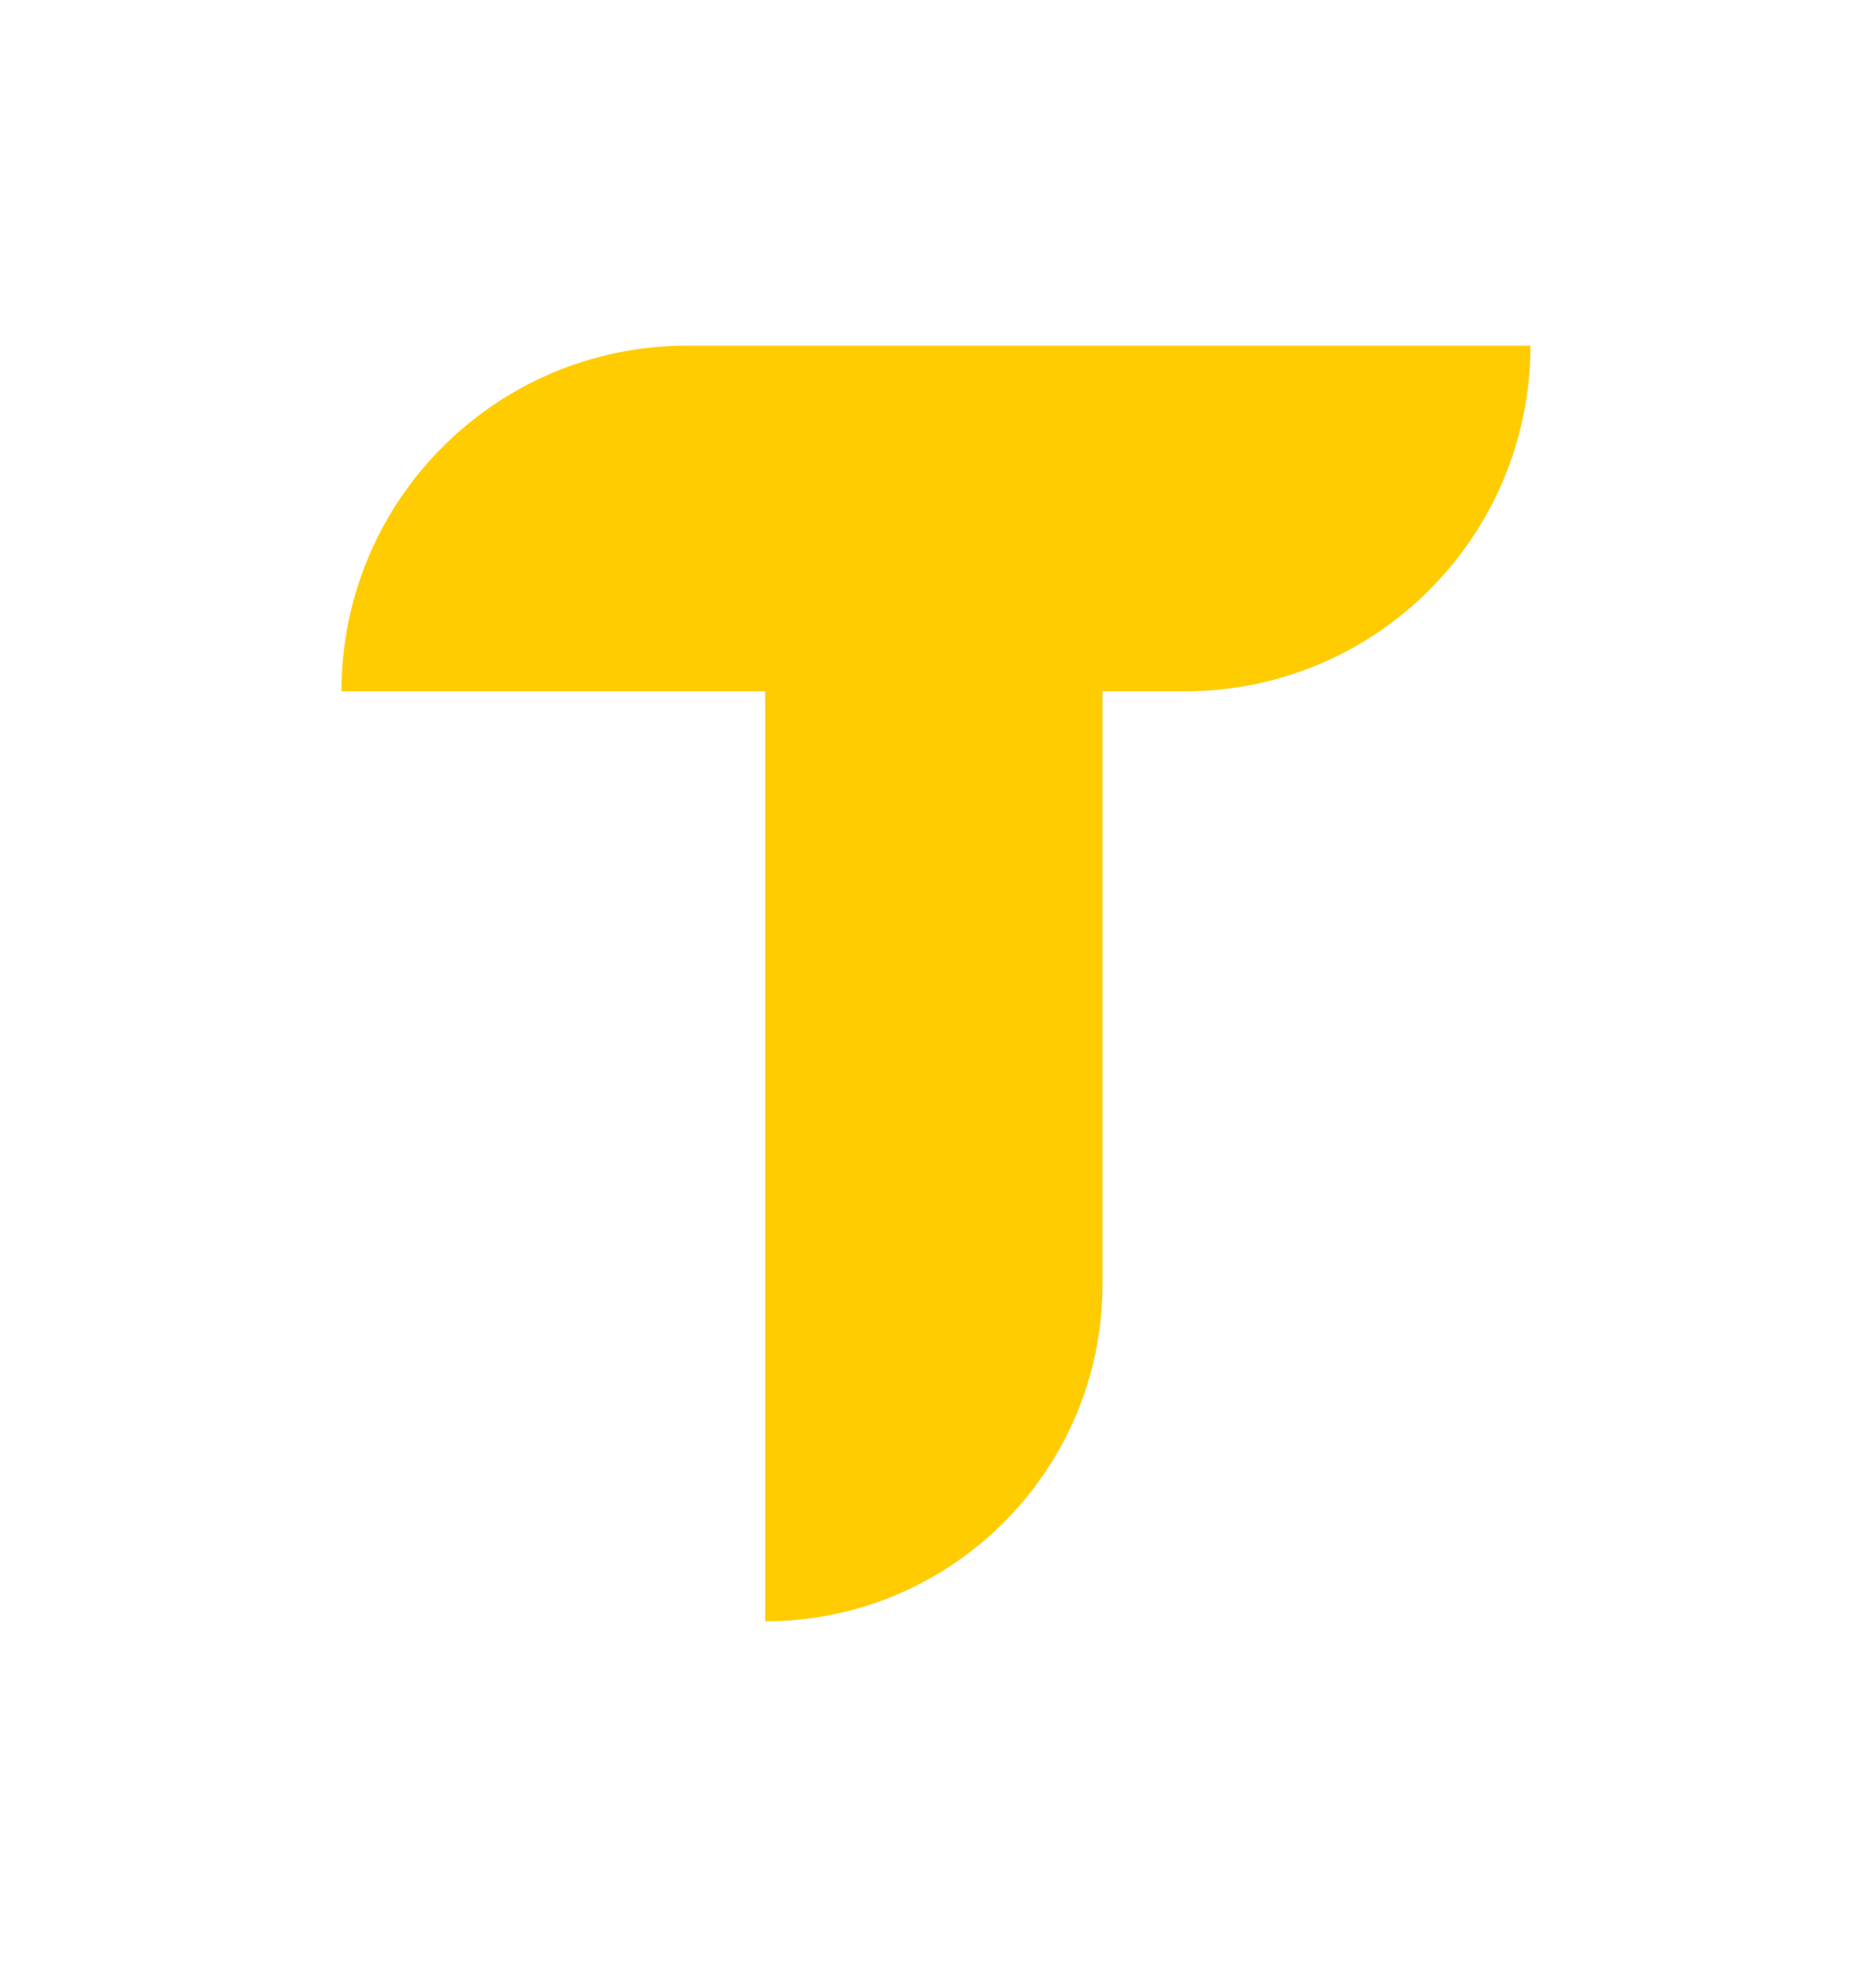
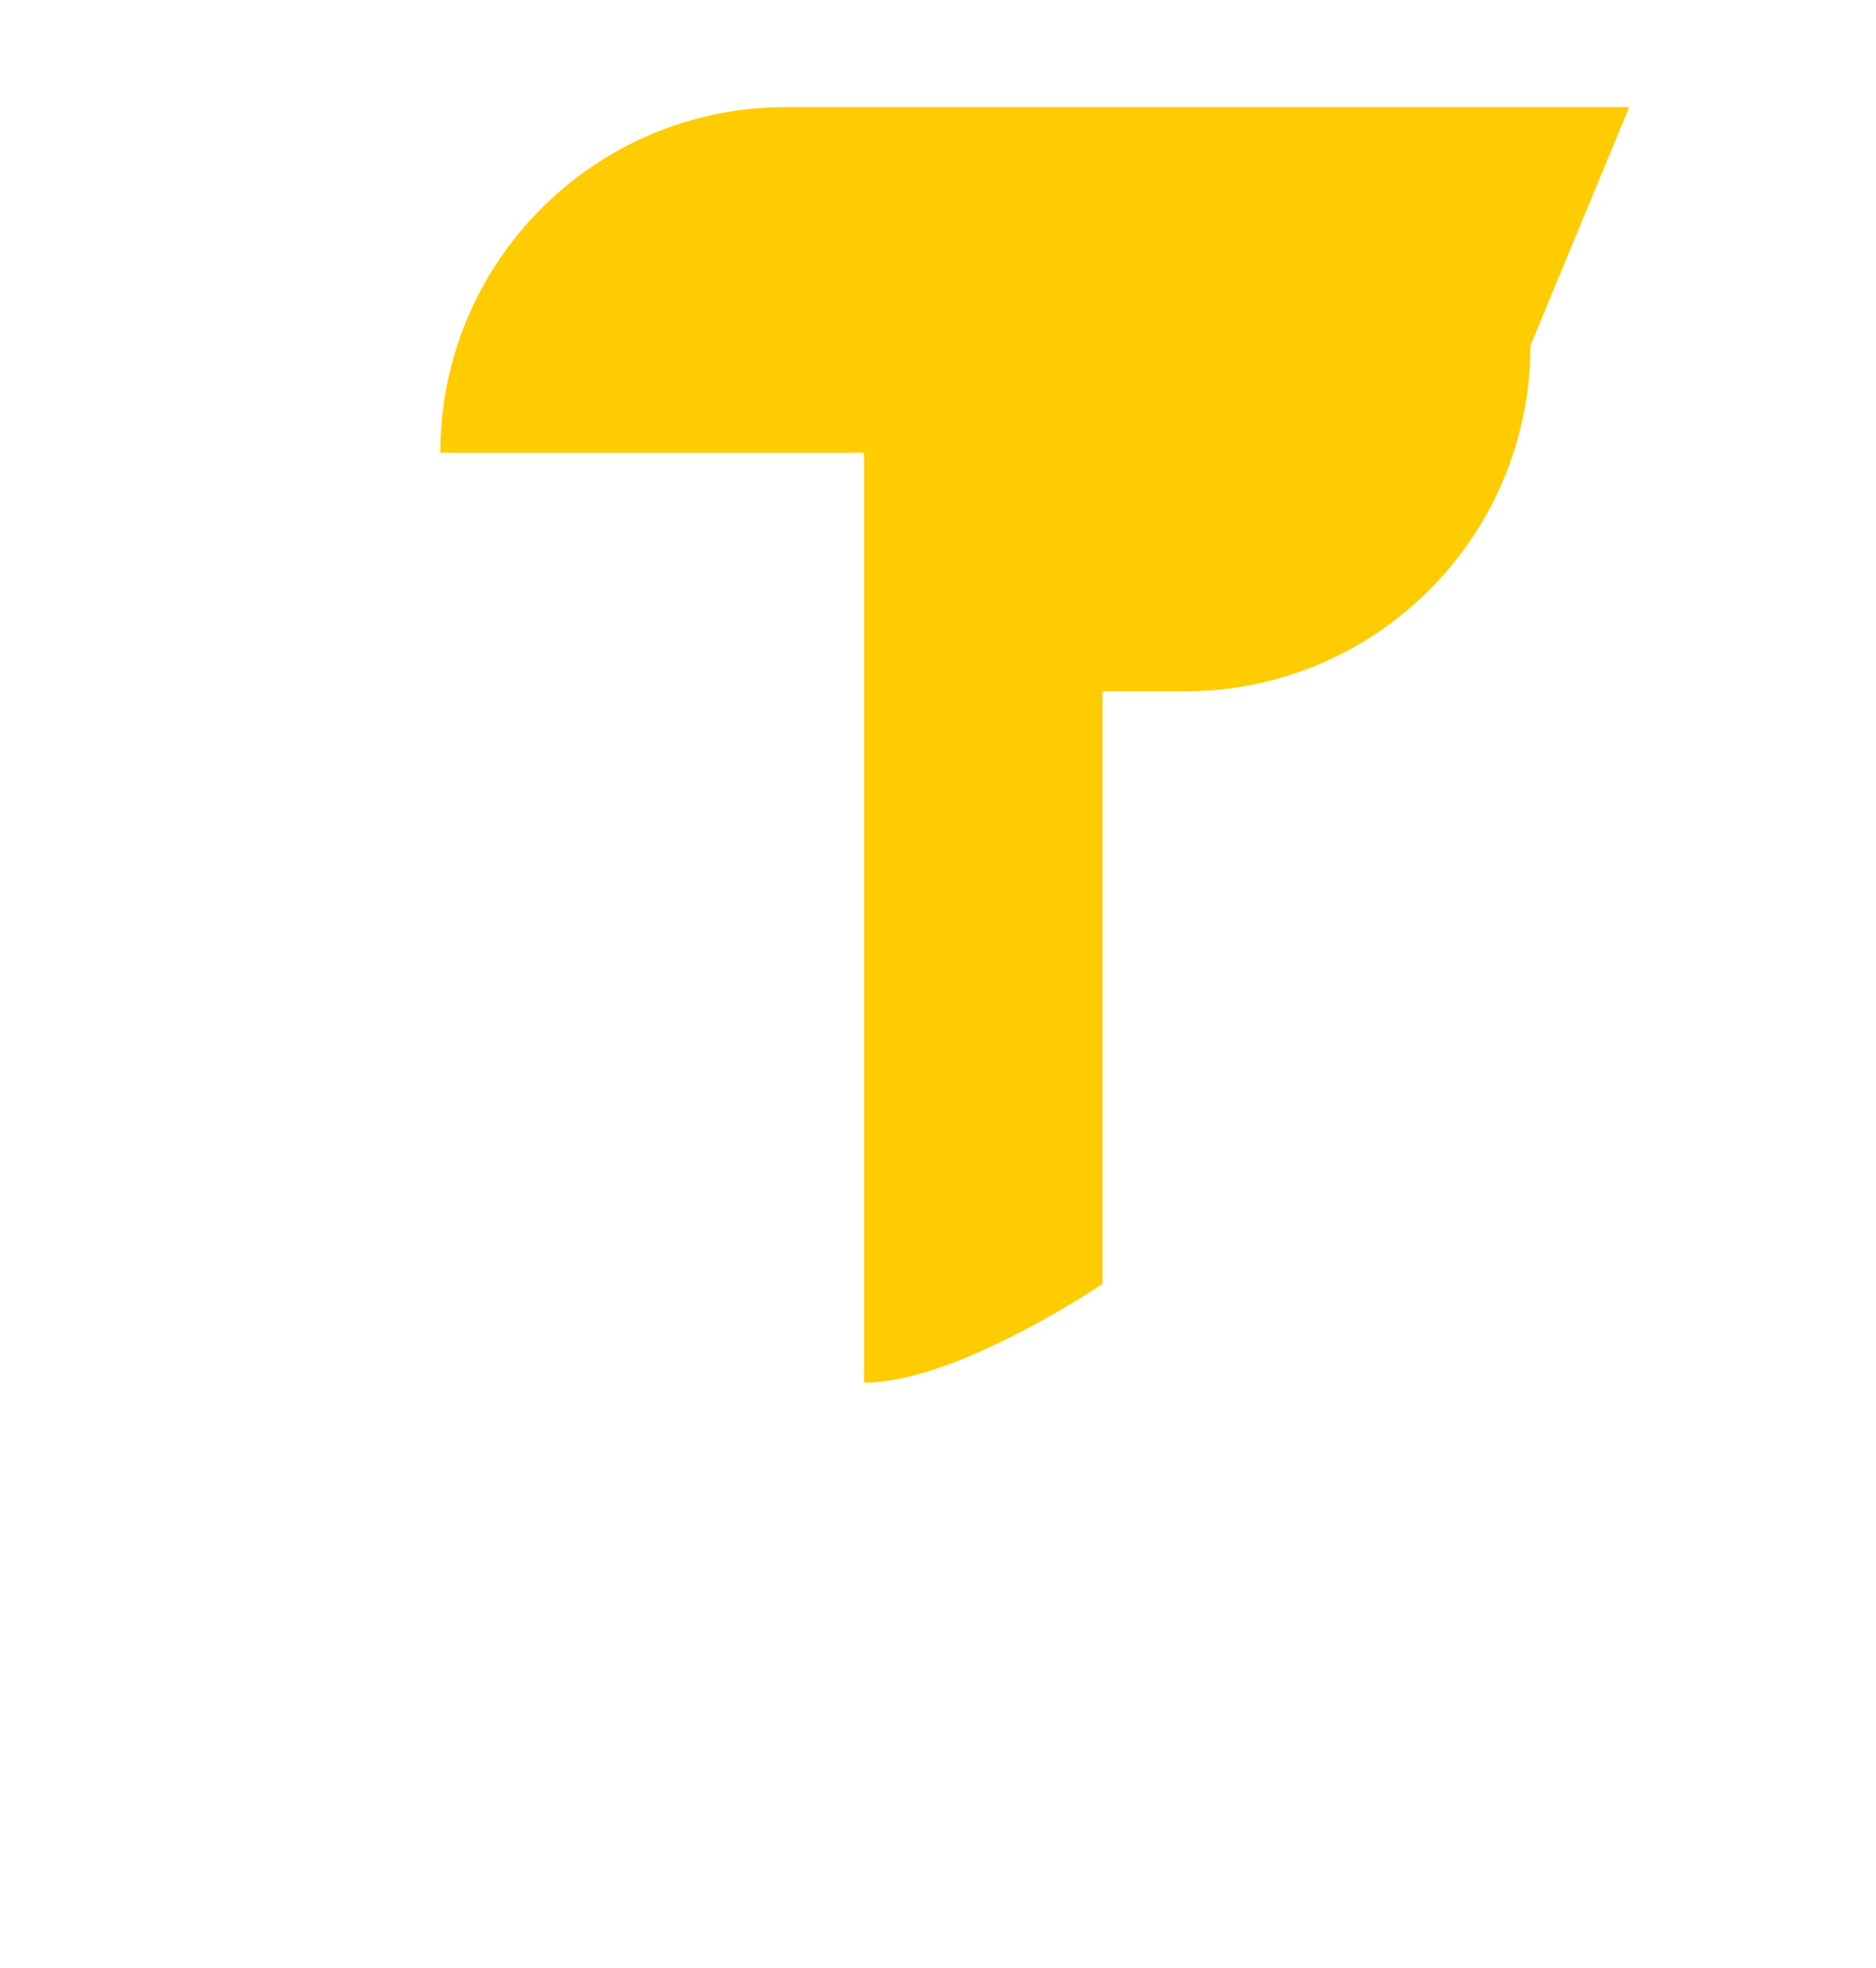
<svg xmlns="http://www.w3.org/2000/svg" id="Layer_1" data-name="Layer 1" viewBox="0 0 456 478.25">
  <defs>
    <style>
      .cls-1 {
        fill: #ffcc01;
        stroke-width: 0px;
      }
    </style>
  </defs>
-   <path class="cls-1" d="M372,84c0,23.2-9.4,44.2-24.6,59.4-15.2,15.2-36.2,24.6-59.4,24.6h-20v144c0,22.64-9.18,43.14-24.02,57.98s-35.34,24.02-57.98,24.02v-226h-103c0-23.2,9.4-44.2,24.6-59.4s36.2-24.6,59.4-24.6h205Z" />
+   <path class="cls-1" d="M372,84c0,23.2-9.4,44.2-24.6,59.4-15.2,15.2-36.2,24.6-59.4,24.6h-20v144s-35.34,24.02-57.98,24.02v-226h-103c0-23.2,9.4-44.2,24.6-59.4s36.2-24.6,59.4-24.6h205Z" />
</svg>